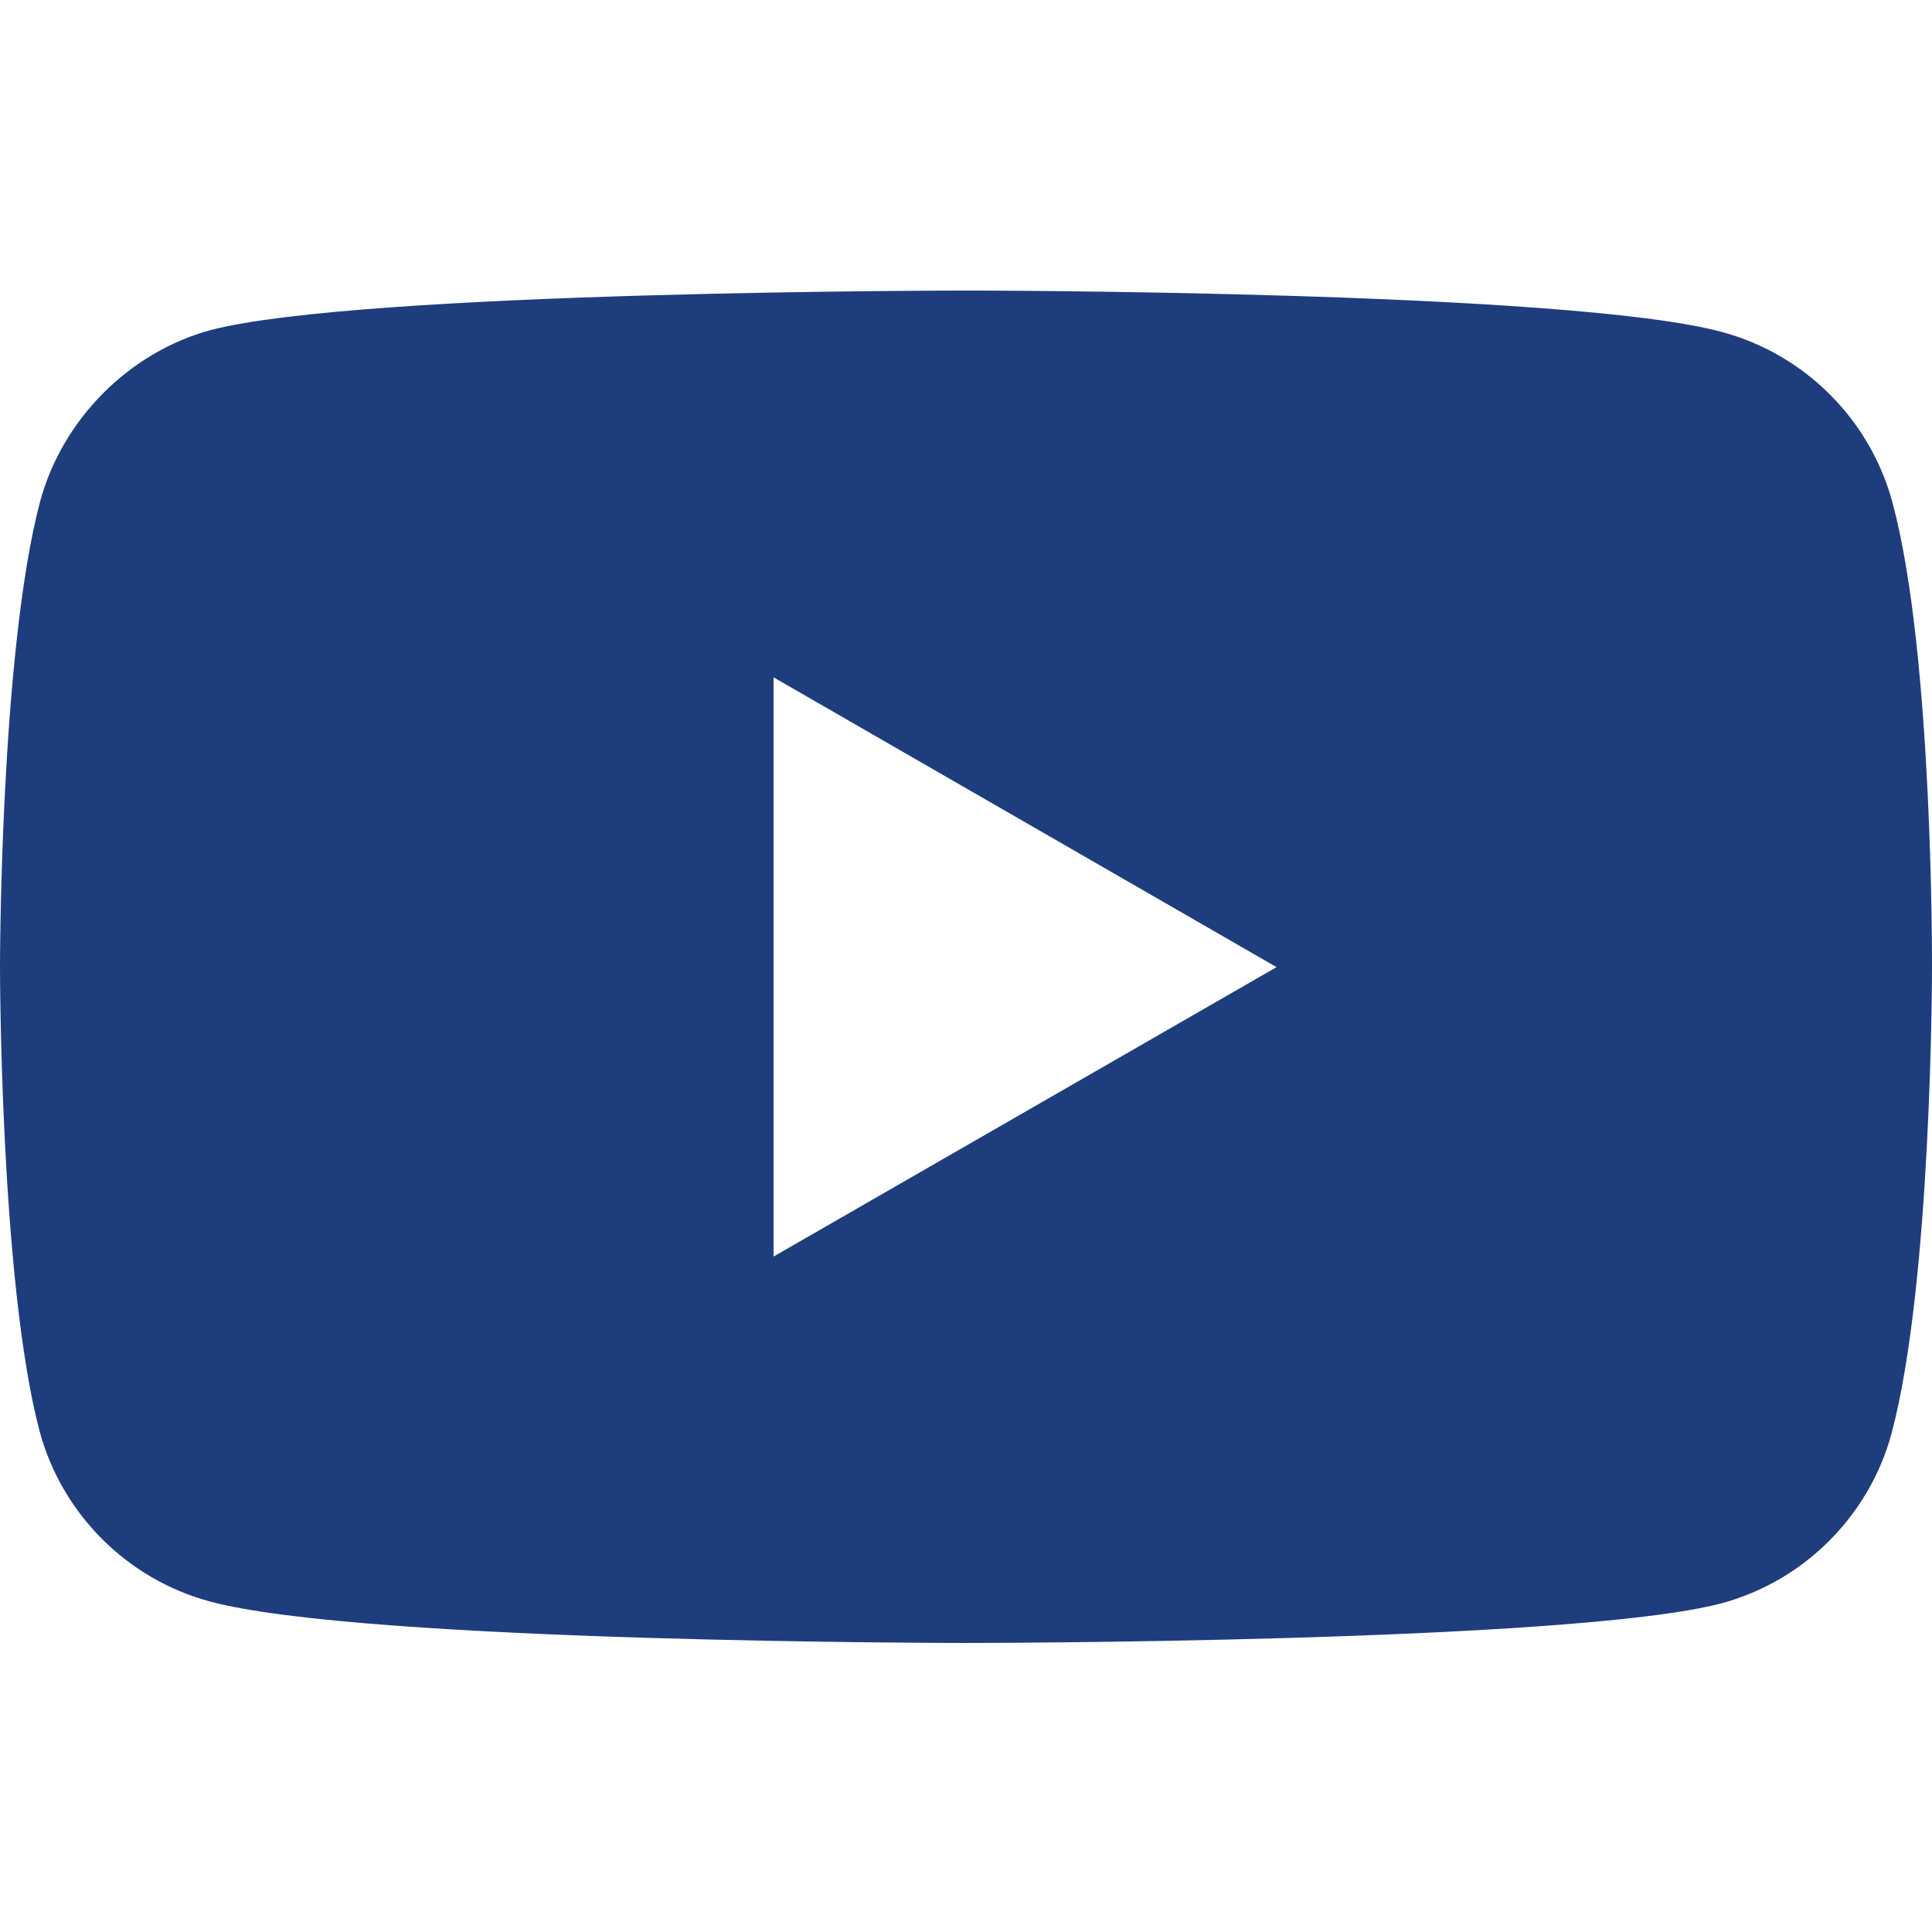
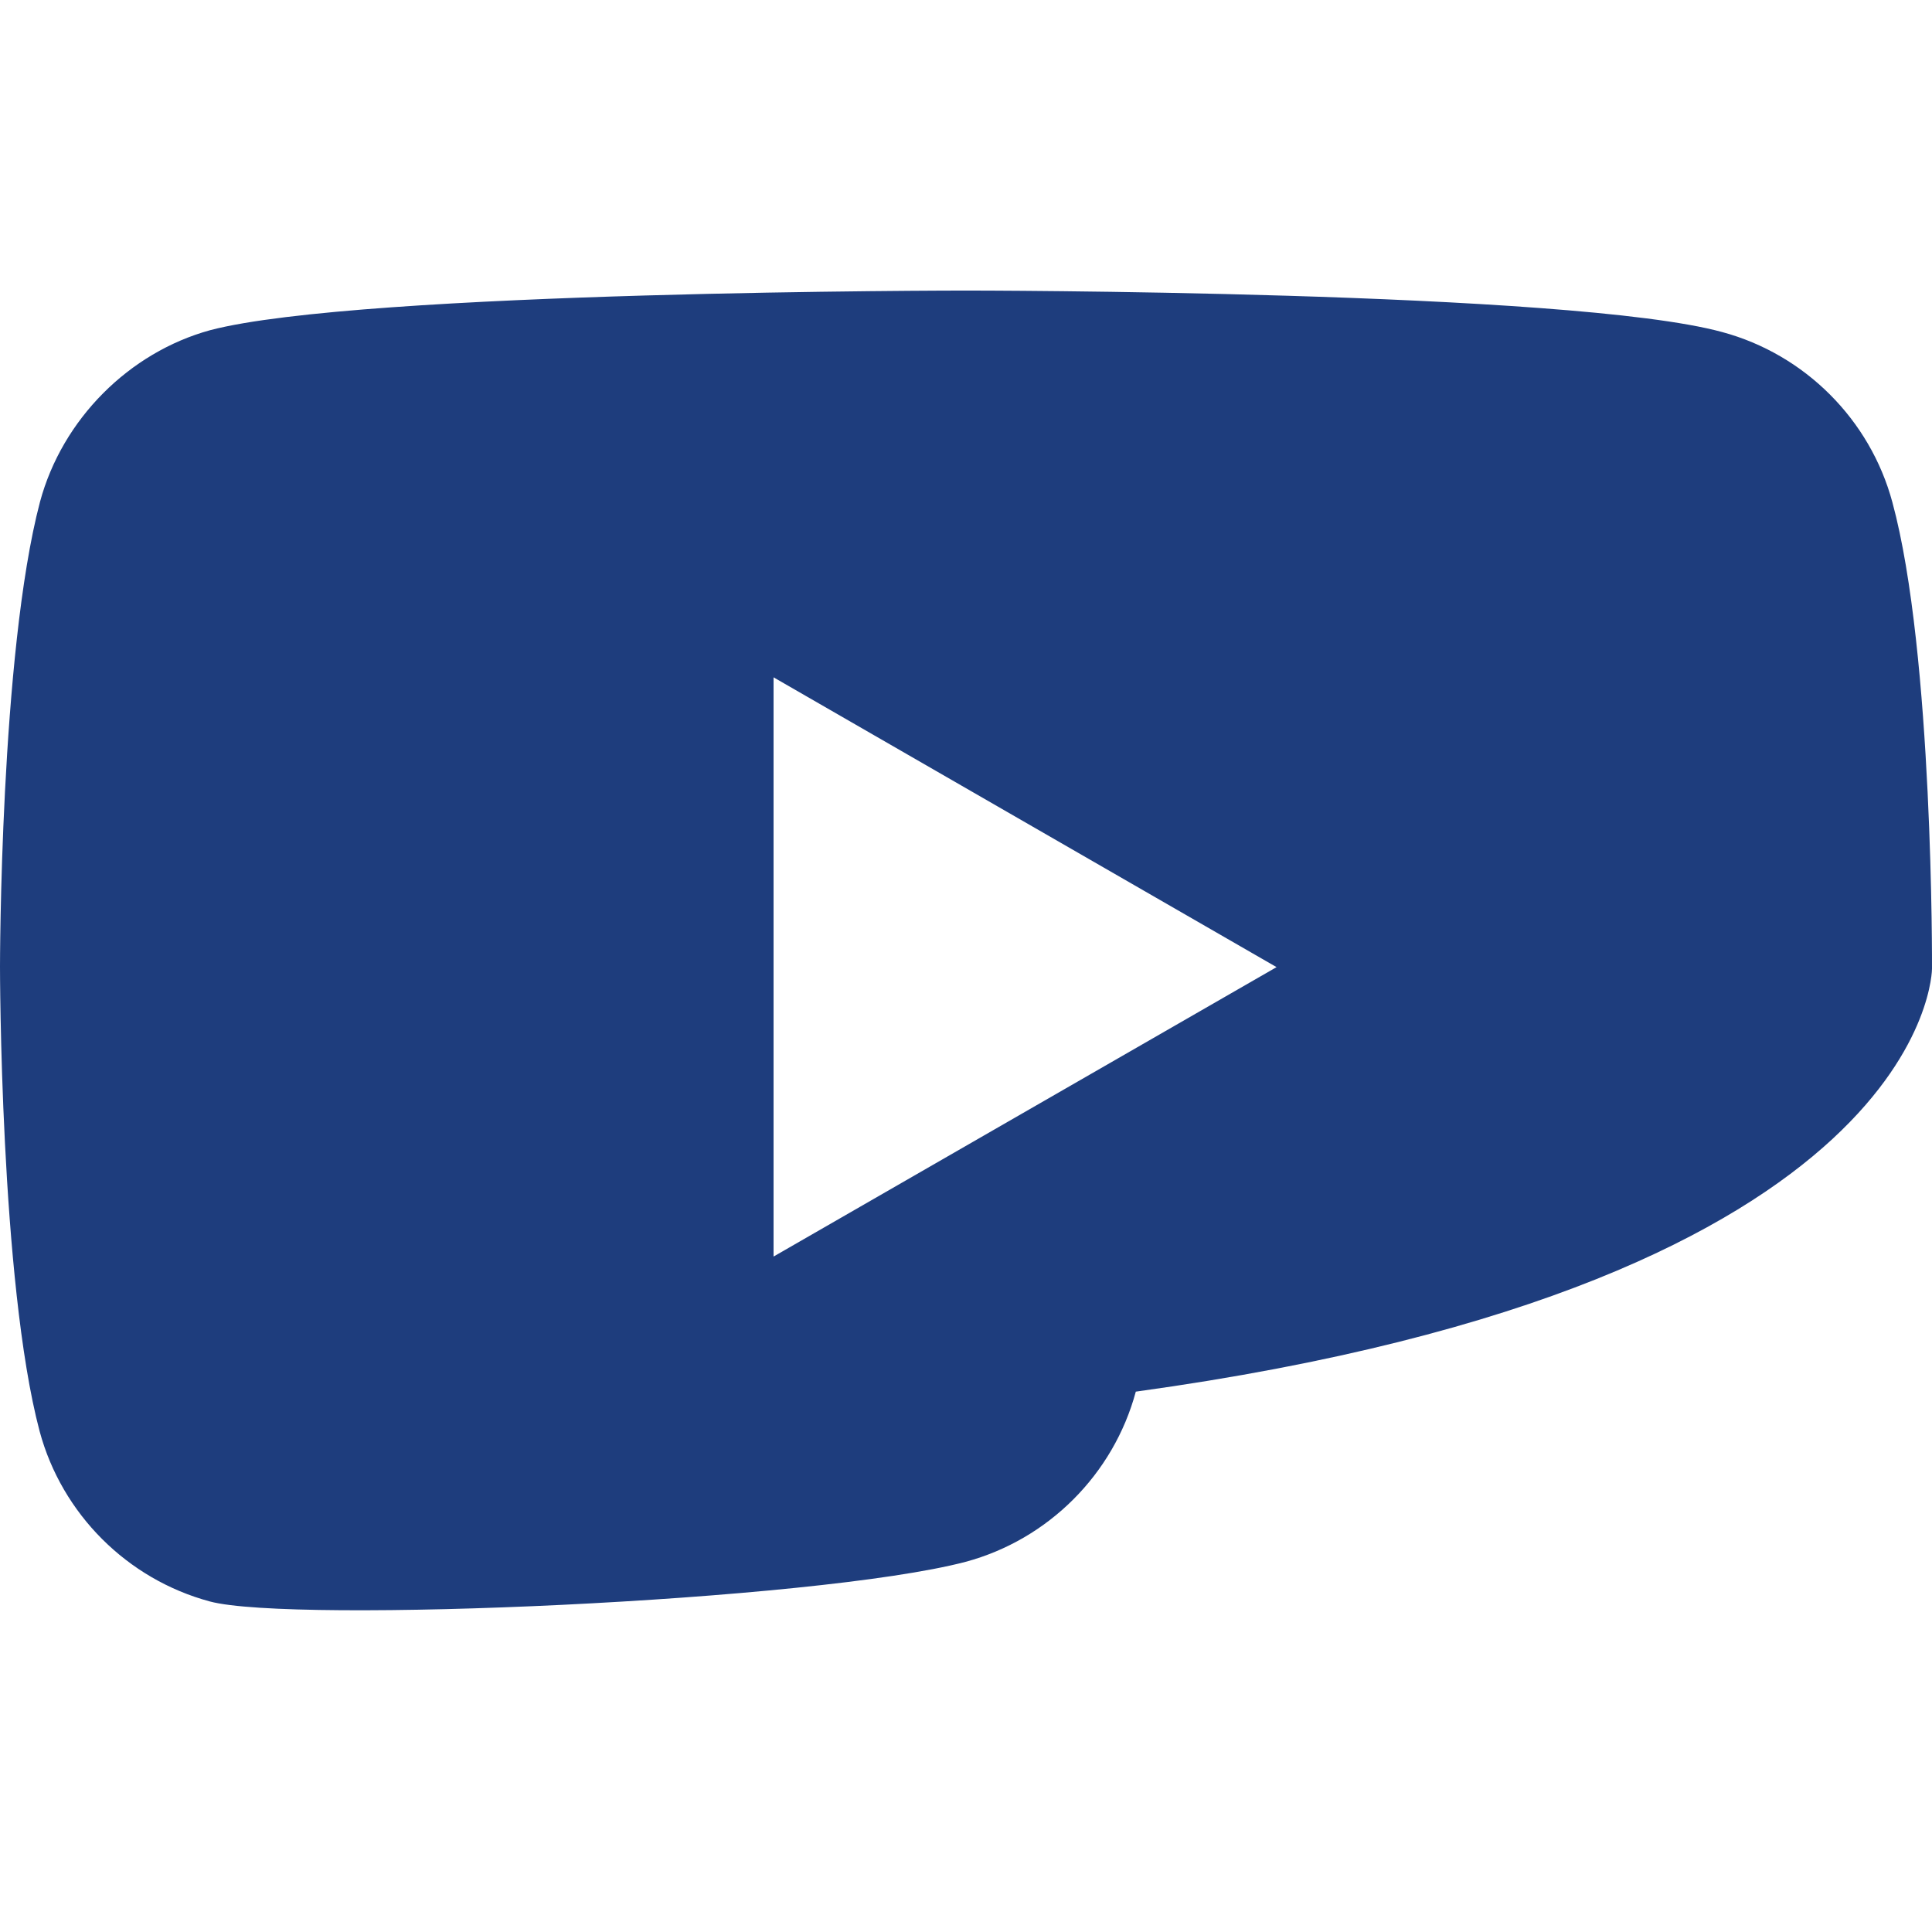
<svg xmlns="http://www.w3.org/2000/svg" version="1.1" id="Layer_1" x="0px" y="0px" viewBox="0 0 512 512" style="enable-background:new 0 0 512 512;" xml:space="preserve">
  <style type="text/css">
	.st0{fill:#1E3D7D;}
</style>
-   <path class="st0" d="M501.5,133.1c-5.9-21.9-23.2-39.2-45.1-45.1C416.3,77,256,77,256,77S95.7,77,55.7,87.5  c-21.5,5.9-39.2,23.6-45.1,45.5C0,173.2,0,256.2,0,256.2s0,83.5,10.5,123.1c5.9,21.9,23.2,39.2,45.1,45.1c40.5,11,200.3,11,200.3,11  s160.3,0,200.3-10.5c21.9-5.9,39.2-23.2,45.1-45.1C512,339.7,512,256.7,512,256.7S512.4,173.2,501.5,133.1z M205,333V179.5  l133.3,76.8L205,333z" />
+   <path class="st0" d="M501.5,133.1c-5.9-21.9-23.2-39.2-45.1-45.1C416.3,77,256,77,256,77S95.7,77,55.7,87.5  c-21.5,5.9-39.2,23.6-45.1,45.5C0,173.2,0,256.2,0,256.2s0,83.5,10.5,123.1c5.9,21.9,23.2,39.2,45.1,45.1s160.3,0,200.3-10.5c21.9-5.9,39.2-23.2,45.1-45.1C512,339.7,512,256.7,512,256.7S512.4,173.2,501.5,133.1z M205,333V179.5  l133.3,76.8L205,333z" />
</svg>